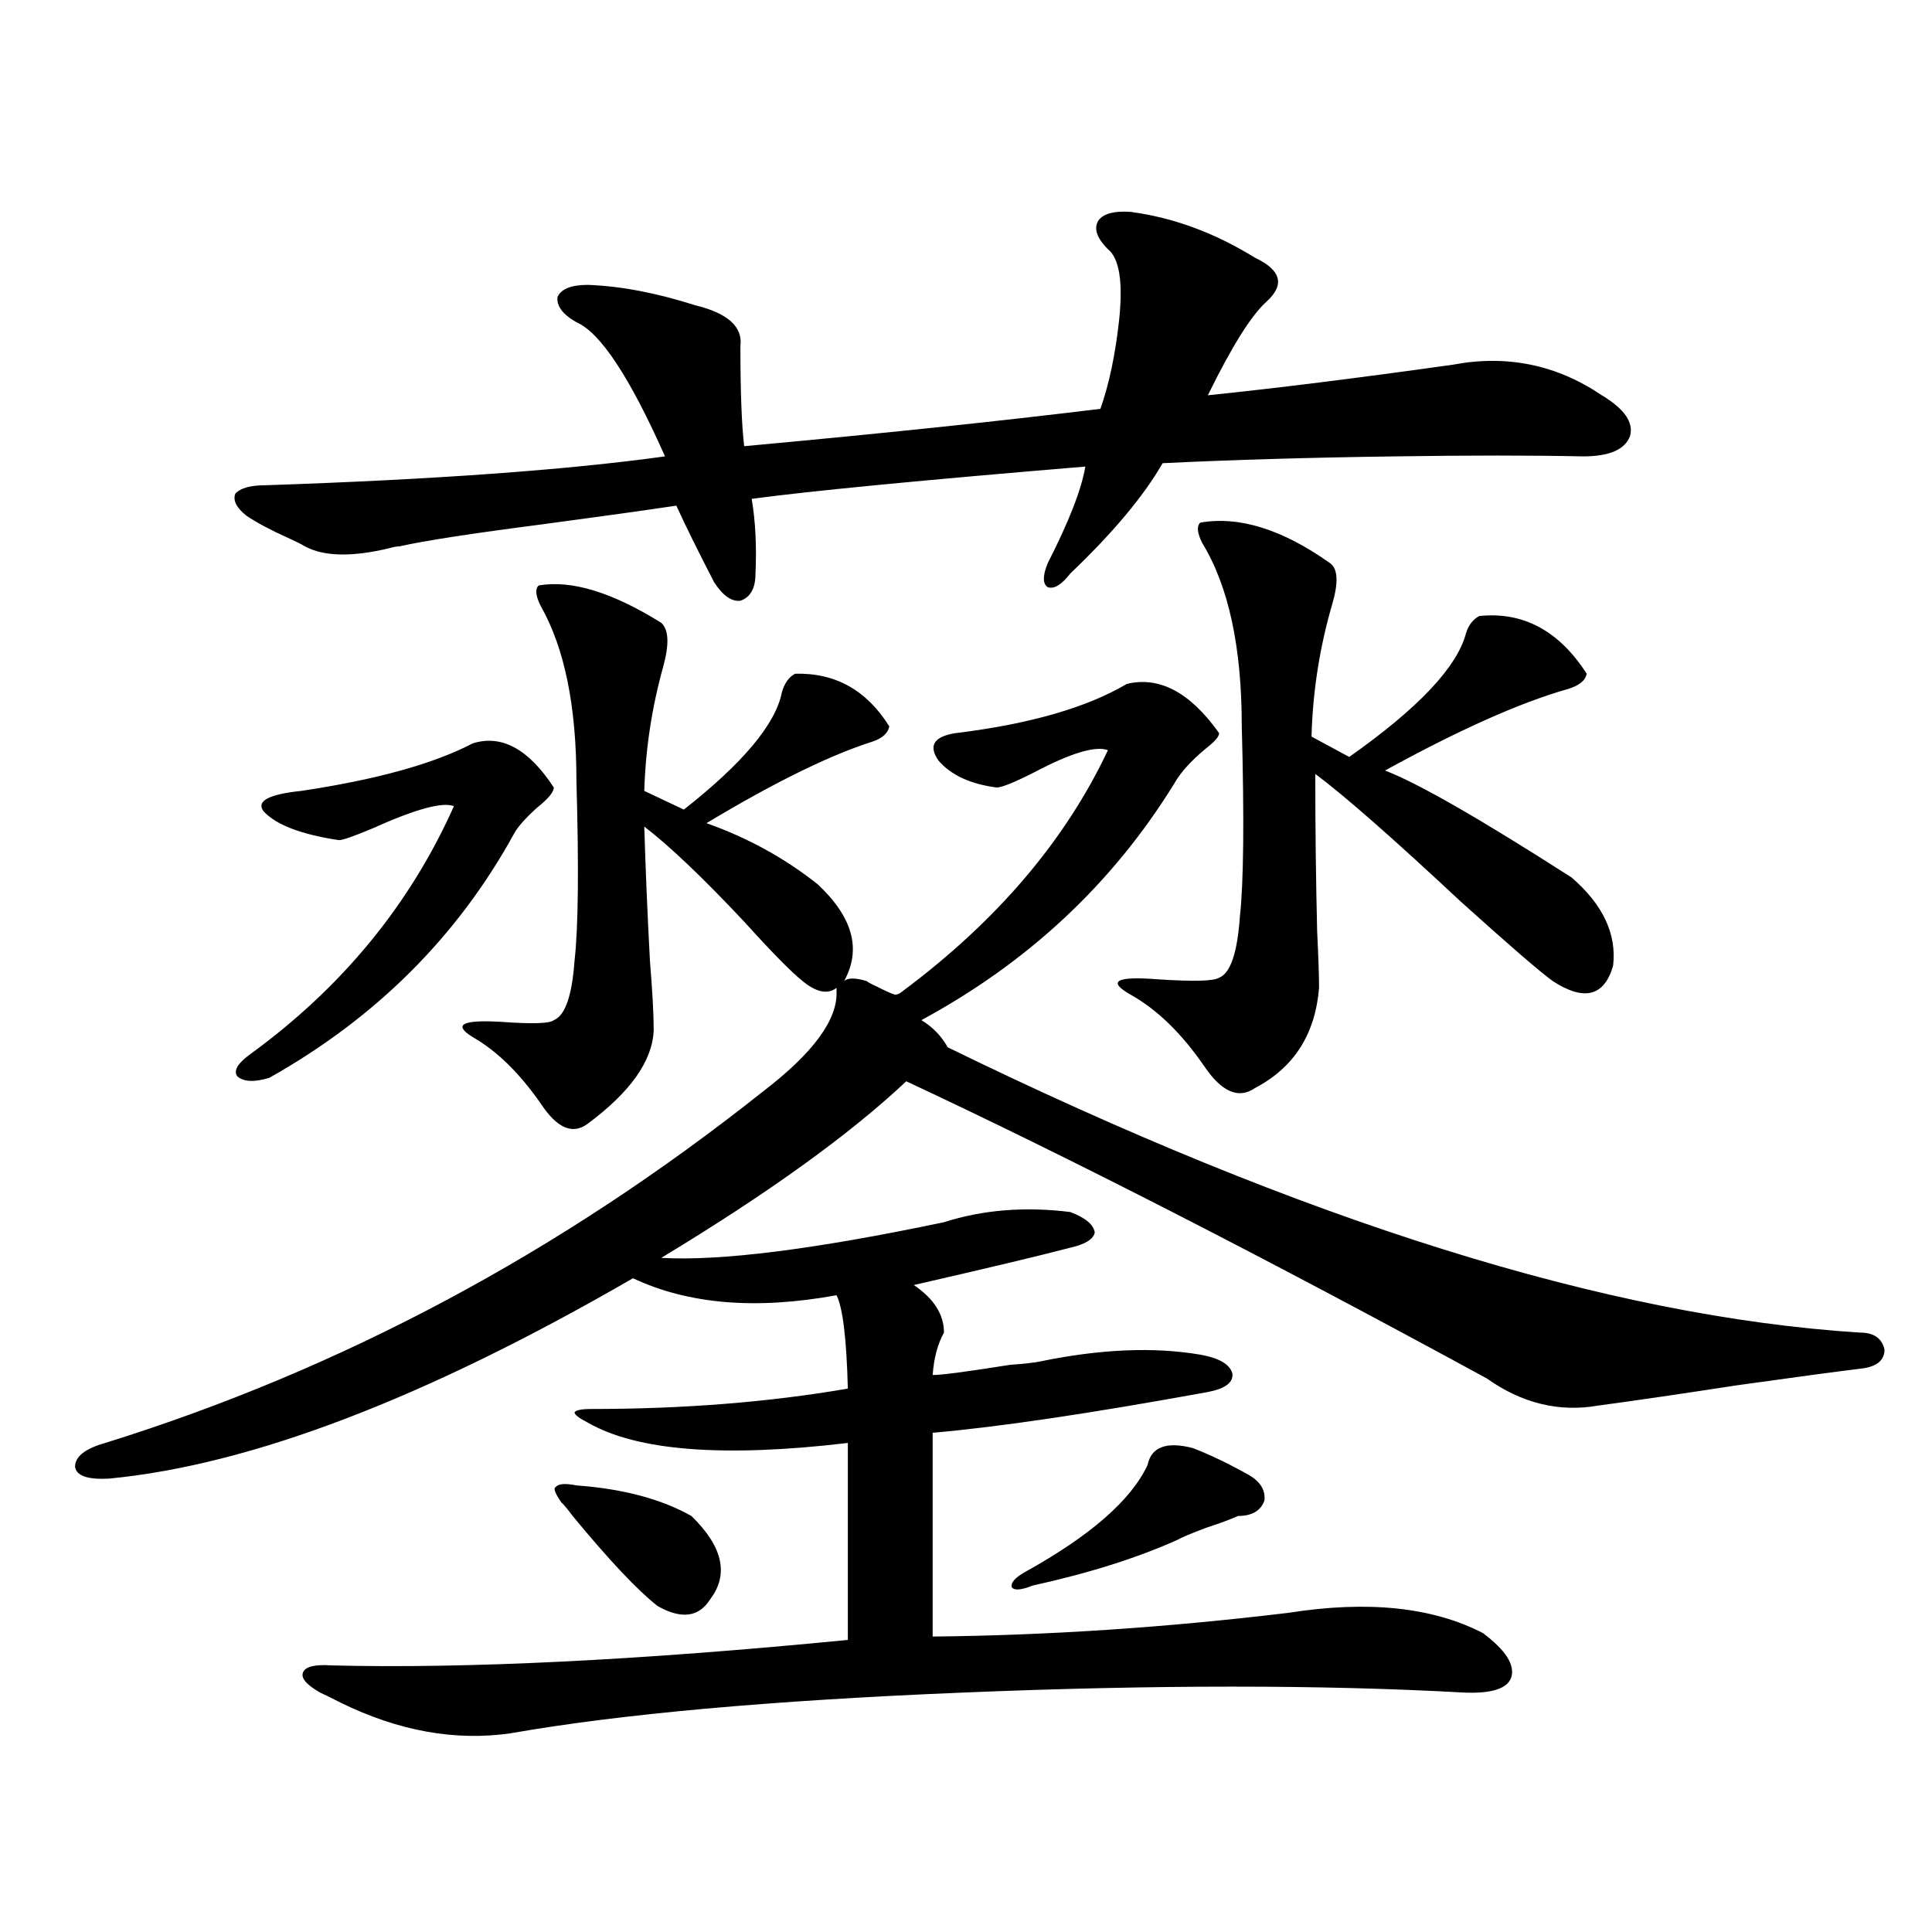
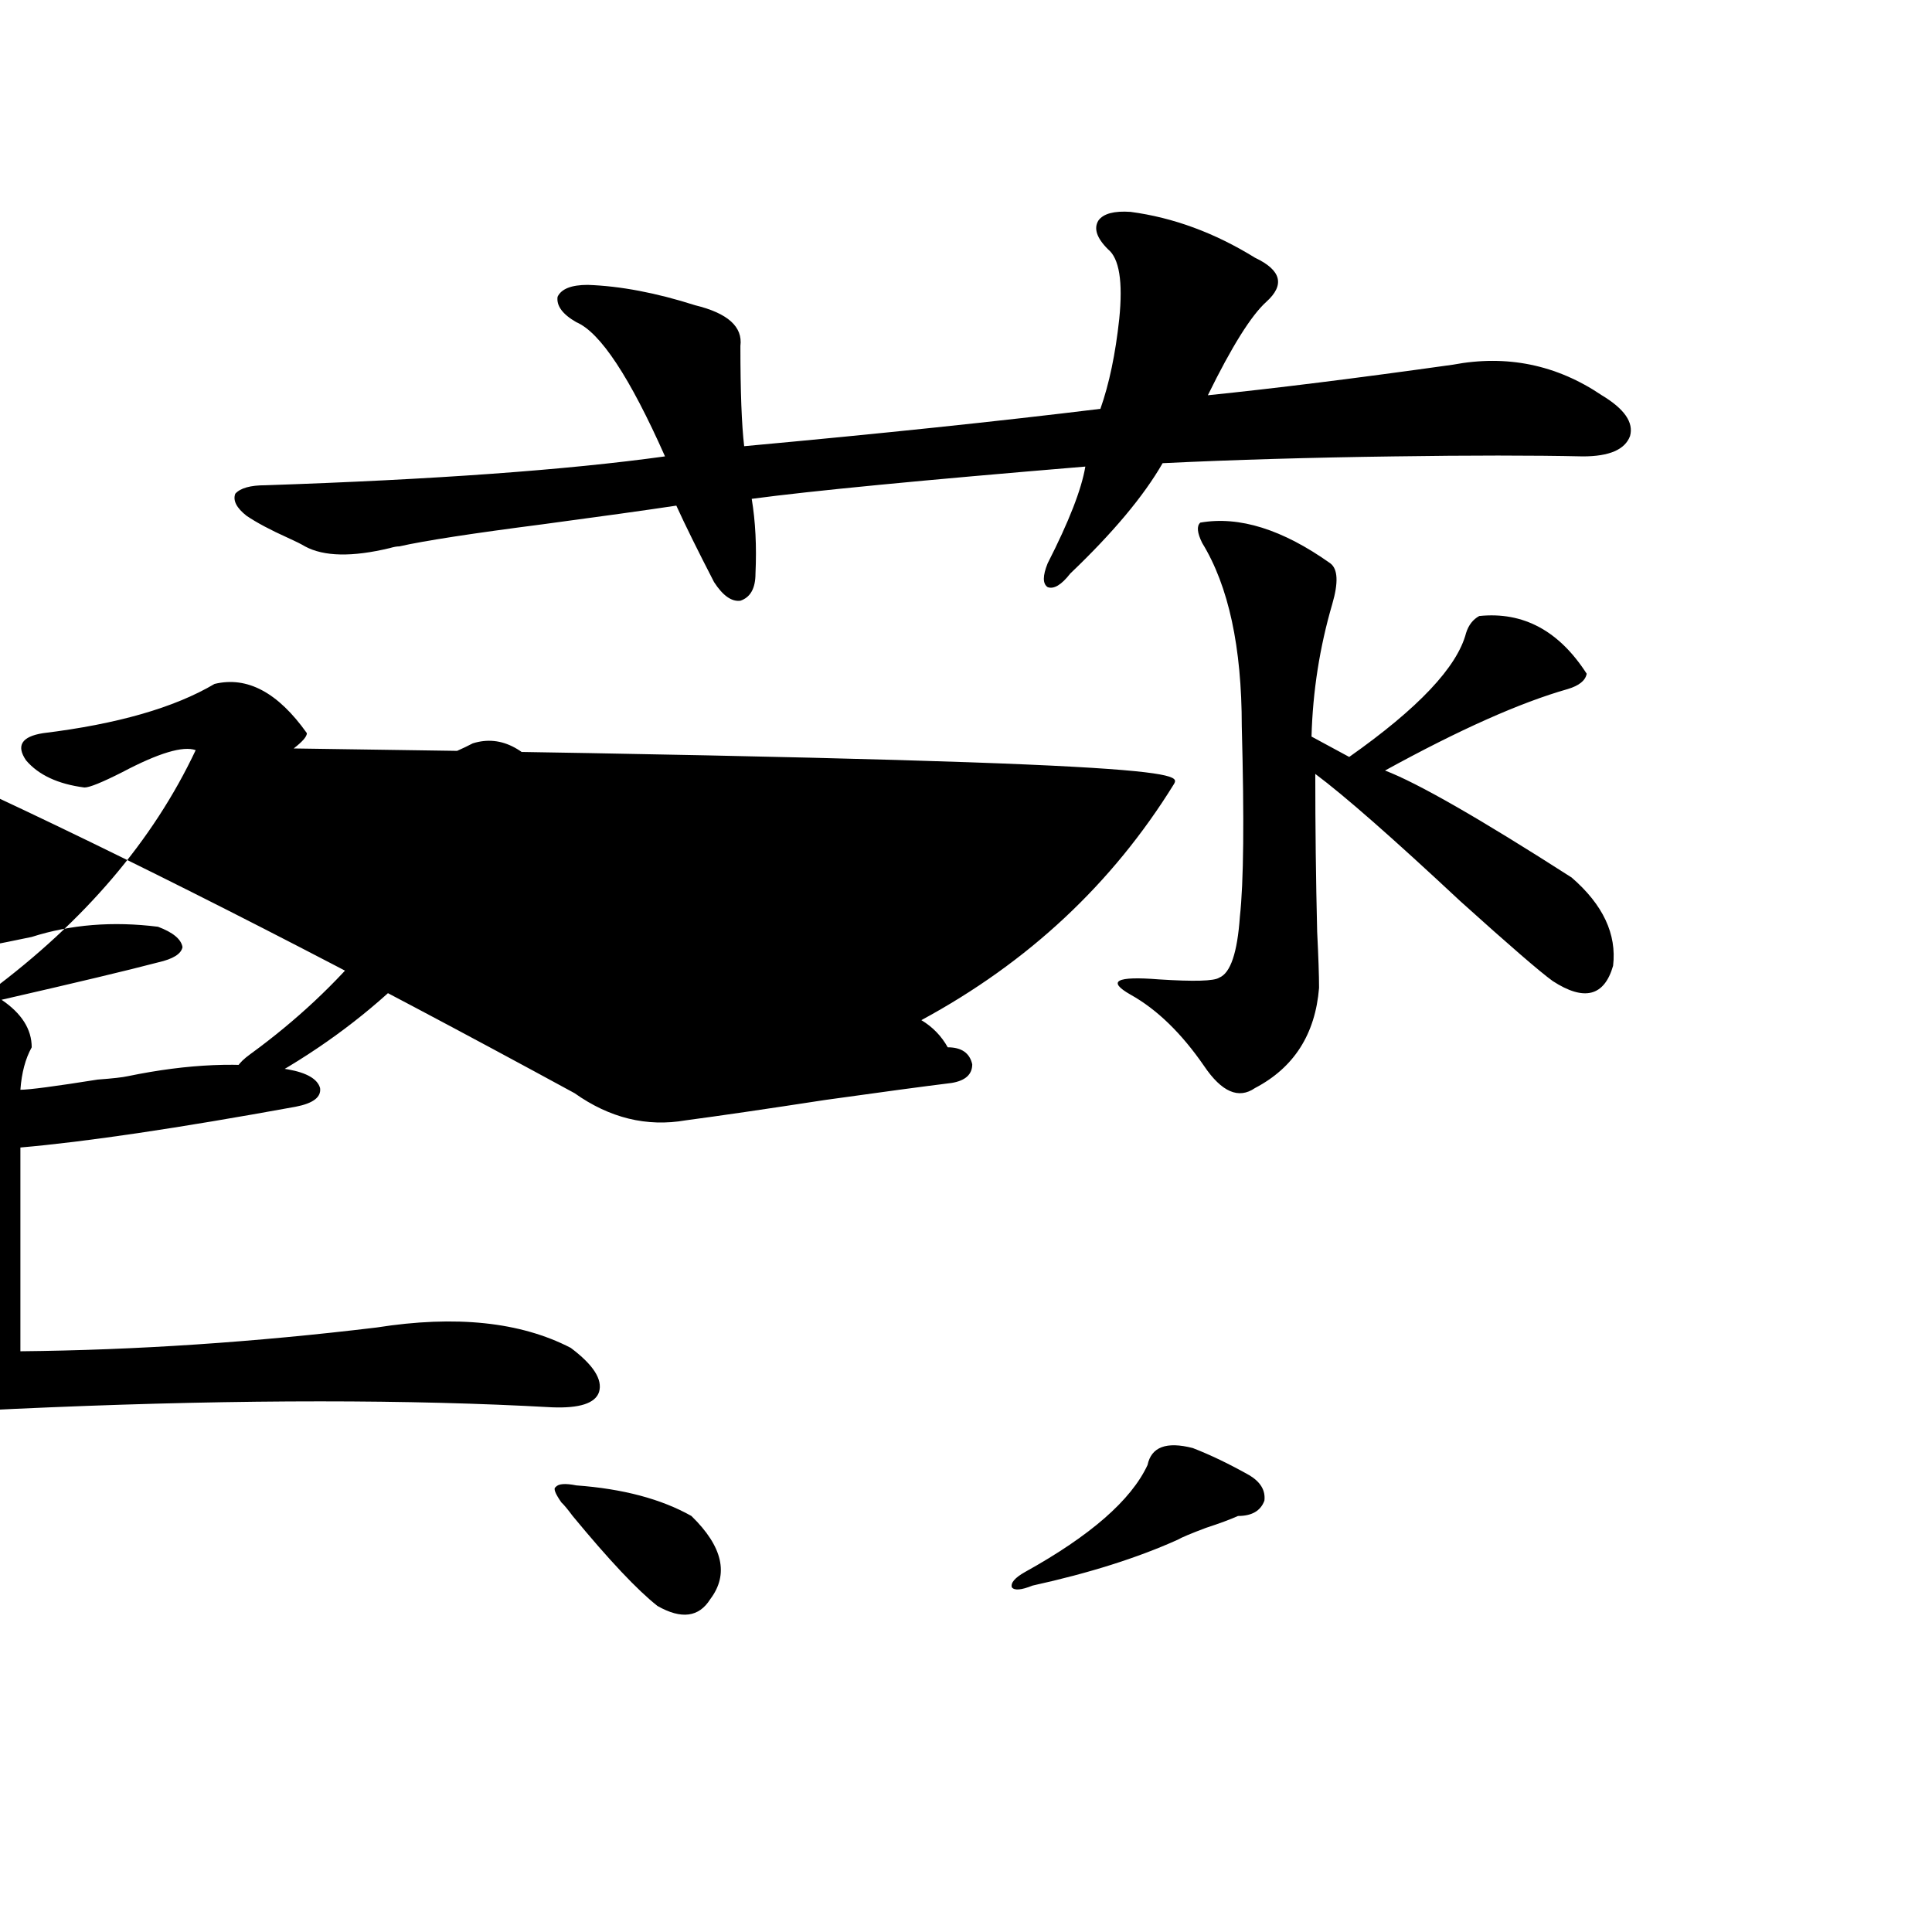
<svg xmlns="http://www.w3.org/2000/svg" version="1.1" id="图层_1" x="0px" y="0px" width="1000px" height="1000px" viewBox="0 0 1000 1000" enable-background="new 0 0 1000 1000" xml:space="preserve">
-   <path d="M607.619,405.856c-31.874,51.567-75.455,92.285-130.729,122.168c5.854,3.516,10.396,8.212,13.658,14.063  c184.706,90.239,342.096,139.458,472.184,147.656c7.149,0,11.372,2.939,12.683,8.789c0,5.273-3.582,8.501-10.731,9.668  c-14.313,1.758-36.097,4.697-65.364,8.789c-30.578,4.697-54.633,8.212-72.193,10.547c-20.167,3.516-39.358-1.167-57.56-14.063  c-115.119-62.691-215.284-113.956-300.48-153.809c-29.268,27.548-71.553,58.008-126.826,91.406  c30.563,1.758,79.343-4.395,146.338-18.457c20.152-6.441,41.95-8.198,65.364-5.273c7.805,2.939,12.027,6.455,12.683,10.547  c-0.655,3.516-4.878,6.152-12.683,7.91c-15.609,4.106-42.605,10.547-80.974,19.336c10.396,7.031,15.609,15.244,15.609,24.609  c-3.262,5.864-5.213,13.184-5.854,21.973c4.543,0,17.881-1.758,39.999-5.273c7.805-0.577,13.003-1.167,15.609-1.758  c31.219-6.441,58.855-7.608,82.925-3.516c9.756,1.758,15.274,4.985,16.585,9.668c0.641,4.697-3.582,7.91-12.683,9.668  c-61.142,11.137-108.625,18.169-142.436,21.094v105.469c59.831-0.591,121.293-4.697,184.386-12.305  c40.975-6.441,74.465-2.925,100.485,10.547c11.707,8.789,16.585,16.397,14.634,22.852c-1.951,5.85-10.091,8.487-24.39,7.91  c-73.504-4.106-159.996-4.106-259.506,0c-99.51,4.092-177.557,11.124-234.141,21.094c-28.627,4.092-57.895-1.181-87.803-15.82  c-4.558-2.348-8.14-4.106-10.731-5.273c-7.164-4.106-10.091-7.622-8.78-10.547c1.296-2.939,6.174-4.106,14.634-3.516  c70.242,1.758,159.341-2.637,267.311-13.184V746.871c-64.389,7.622-109.266,4.106-134.631-10.547  c-4.558-2.334-6.829-4.092-6.829-5.273c0.641-1.167,3.567-1.758,8.78-1.758c47.469,0,91.705-3.516,132.68-10.547  c-0.655-25.777-2.606-41.885-5.854-48.34c-41.63,7.622-76.751,4.697-105.363-8.789c-107.314,62.114-197.724,96.68-271.213,103.711  c-11.066,0.591-16.92-1.456-17.561-6.152c0-5.273,5.198-9.366,15.609-12.305c122.269-38.081,235.757-98.726,340.479-181.934  c26.006-19.913,38.688-37.202,38.048-51.855v-1.758c-4.558,3.516-10.411,2.348-17.561-3.516  c-5.854-4.683-15.944-14.941-30.243-30.762c-21.463-22.852-38.703-39.249-51.706-49.219c0.641,21.684,1.616,44.824,2.927,69.434  c1.296,15.82,1.951,27.837,1.951,36.035c-0.655,15.82-12.042,31.943-34.146,48.34c-7.805,5.864-15.944,2.348-24.39-10.547  c-11.066-15.82-22.773-27.246-35.121-34.277c-10.411-6.441-5.533-9.077,14.634-7.91c16.25,1.181,25.365,0.879,27.316-0.879  c5.854-2.334,9.421-12.593,10.731-30.762c1.951-16.988,2.271-48.038,0.976-93.164c0-38.672-6.188-68.843-18.536-90.527  c-2.606-5.273-2.927-8.789-0.976-10.547c16.905-2.925,38.048,3.516,63.413,19.336c3.902,3.516,4.223,11.137,0.976,22.852  c-5.854,21.094-9.115,42.49-9.756,64.16l20.487,9.668c30.563-24.019,47.469-44.234,50.73-60.645c1.296-4.683,3.567-7.91,6.829-9.668  c20.808-0.577,37.072,8.501,48.779,27.246c-0.655,3.516-3.582,6.152-8.78,7.91c-22.118,7.031-50.73,21.094-85.852,42.188  c21.463,7.622,40.64,18.169,57.56,31.641c18.201,17.001,22.759,33.701,13.658,50.098c1.951-1.758,5.854-1.758,11.707,0  c0.641,0.591,2.271,1.469,4.878,2.637c4.543,2.348,7.805,3.818,9.756,4.395c1.296,0,2.592-0.577,3.902-1.758  c48.779-36.323,84.221-77.92,106.339-124.805c-6.509-2.334-19.191,1.469-38.048,11.426c-10.411,5.273-16.92,7.91-19.512,7.91  c-13.658-1.758-23.749-6.441-30.243-14.063c-5.213-7.608-2.286-12.305,8.78-14.063c38.368-4.683,67.956-13.184,88.778-25.488  c16.905-4.092,32.835,4.395,47.804,25.488c0,1.758-2.286,4.395-6.829,7.91C616.399,393.853,610.866,400.006,607.619,405.856z   M585.181,109.664c22.104,2.939,43.566,10.849,64.389,23.73c13.658,6.455,15.609,14.063,5.854,22.852  c-7.805,7.031-17.896,23.154-30.243,48.34c34.466-3.516,76.736-8.789,126.826-15.82c27.957-5.273,53.657,0,77.071,15.82  c11.707,7.031,16.585,14.063,14.634,21.094c-2.606,7.031-10.731,10.547-24.39,10.547c-26.021-0.577-58.535-0.577-97.559,0  c-43.581,0.591-83.58,1.758-119.997,3.516c-9.756,17.001-25.7,36.035-47.804,57.129c-4.558,5.864-8.46,8.212-11.707,7.031  c-2.606-1.758-2.606-5.85,0-12.305c11.052-21.67,17.561-38.37,19.512-50.098c-84.556,7.031-142.115,12.607-172.679,16.699  c1.951,11.728,2.592,24.609,1.951,38.672c0,7.622-2.606,12.305-7.805,14.063c-4.558,0.591-9.115-2.637-13.658-9.668  c-8.46-16.397-14.969-29.581-19.512-39.551c-15.609,2.348-38.703,5.576-69.267,9.668c-36.432,4.697-61.142,8.501-74.145,11.426  c-1.311,0-2.927,0.302-4.878,0.879c-19.512,4.697-34.146,4.395-43.901-0.879c-1.951-1.167-4.878-2.637-8.78-4.395  c-9.115-4.092-16.265-7.91-21.463-11.426c-5.213-4.092-7.164-7.91-5.854-11.426c2.592-2.925,7.805-4.395,15.609-4.395  c87.147-2.925,156.094-7.91,206.824-14.941c-18.216-41.006-33.505-64.16-45.853-69.434c-7.164-4.092-10.411-8.487-9.756-13.184  c1.951-4.092,7.149-6.152,15.609-6.152c16.905,0.591,35.441,4.106,55.608,10.547c16.905,4.106,24.71,11.137,23.414,21.094  c0,23.442,0.641,40.732,1.951,51.855c70.242-6.441,131.704-12.881,184.386-19.336c4.543-12.881,7.805-28.413,9.756-46.582  c1.951-19.336,0-31.338-5.854-36.035c-5.854-5.85-7.484-10.835-4.878-14.941C571.188,110.543,576.721,109.088,585.181,109.664z   M266.164,431.344c-29.268,53.325-71.553,95.512-126.826,126.563c-7.805,2.348-13.338,2.06-16.585-0.879  c-1.951-2.925,0.32-6.729,6.829-11.426c47.469-34.566,82.59-77.344,105.363-128.32c-5.854-2.334-19.847,1.469-41.95,11.426  c-9.756,4.106-15.609,6.152-17.561,6.152c-19.512-2.925-32.529-7.91-39.023-14.941c-3.902-5.273,2.592-8.789,19.512-10.547  c39.023-5.85,68.611-14.063,88.778-24.609c14.954-4.683,28.933,2.939,41.95,22.852c0,2.348-2.927,5.864-8.78,10.547  C272.018,423.434,268.115,427.828,266.164,431.344z M298.358,768.844c24.055,1.758,43.901,7.031,59.511,15.82  c16.25,15.82,19.512,30.185,9.756,43.066c-5.854,9.366-14.969,10.547-27.316,3.516c-10.411-8.198-25.045-23.73-43.901-46.582  c-2.606-3.516-4.558-5.85-5.854-7.031c-3.262-4.683-4.237-7.32-2.927-7.91C288.923,767.965,292.505,767.677,298.358,768.844z   M617.375,749.508c9.101,3.516,18.856,8.212,29.268,14.063c5.854,3.516,8.445,7.91,7.805,13.184  c-1.951,5.273-6.509,7.91-13.658,7.91c-3.902,1.758-9.436,3.818-16.585,6.152c-7.805,2.939-12.683,4.985-14.634,6.152  c-20.822,9.38-45.853,17.29-75.12,23.73c-5.854,2.348-9.436,2.637-10.731,0.879c-0.655-2.334,1.616-4.971,6.829-7.91  c33.811-18.745,54.953-37.202,63.413-55.371C595.912,748.931,603.717,745.992,617.375,749.508z M621.277,270.504  c20.152-3.516,42.591,3.516,67.315,21.094c3.902,2.939,4.223,9.97,0.976,21.094c-6.509,22.275-10.091,45.126-10.731,68.555  l19.512,10.547c35.762-25.186,55.929-46.582,60.486-64.16c1.296-4.092,3.567-7.031,6.829-8.789  c22.759-2.334,41.295,7.622,55.608,29.883c-0.655,3.516-3.902,6.152-9.756,7.91c-24.725,7.031-56.264,21.094-94.632,42.188  c16.905,6.455,49.1,24.912,96.583,55.371c16.25,14.063,23.414,29.306,21.463,45.703c-4.558,15.82-14.969,18.457-31.219,7.91  c-6.509-4.683-22.438-18.457-47.804-41.309c-35.121-32.808-60.166-54.781-75.12-65.918c0,27.548,0.32,54.794,0.976,81.738  c0.641,12.895,0.976,22.563,0.976,29.004c-1.951,24.033-13.018,41.309-33.17,51.855c-8.46,5.864-17.24,2.06-26.341-11.426  c-11.707-16.988-24.39-29.292-38.048-36.914c-12.362-7.031-7.484-9.668,14.634-7.91c18.201,1.181,28.612,0.879,31.219-0.879  c5.854-2.334,9.421-12.881,10.731-31.641c1.951-17.578,2.271-50.386,0.976-98.438c0-41.006-6.829-72.647-20.487-94.922  C619.646,275.778,619.326,272.262,621.277,270.504z" />
+   <path d="M607.619,405.856c-31.874,51.567-75.455,92.285-130.729,122.168c5.854,3.516,10.396,8.212,13.658,14.063  c7.149,0,11.372,2.939,12.683,8.789c0,5.273-3.582,8.501-10.731,9.668  c-14.313,1.758-36.097,4.697-65.364,8.789c-30.578,4.697-54.633,8.212-72.193,10.547c-20.167,3.516-39.358-1.167-57.56-14.063  c-115.119-62.691-215.284-113.956-300.48-153.809c-29.268,27.548-71.553,58.008-126.826,91.406  c30.563,1.758,79.343-4.395,146.338-18.457c20.152-6.441,41.95-8.198,65.364-5.273c7.805,2.939,12.027,6.455,12.683,10.547  c-0.655,3.516-4.878,6.152-12.683,7.91c-15.609,4.106-42.605,10.547-80.974,19.336c10.396,7.031,15.609,15.244,15.609,24.609  c-3.262,5.864-5.213,13.184-5.854,21.973c4.543,0,17.881-1.758,39.999-5.273c7.805-0.577,13.003-1.167,15.609-1.758  c31.219-6.441,58.855-7.608,82.925-3.516c9.756,1.758,15.274,4.985,16.585,9.668c0.641,4.697-3.582,7.91-12.683,9.668  c-61.142,11.137-108.625,18.169-142.436,21.094v105.469c59.831-0.591,121.293-4.697,184.386-12.305  c40.975-6.441,74.465-2.925,100.485,10.547c11.707,8.789,16.585,16.397,14.634,22.852c-1.951,5.85-10.091,8.487-24.39,7.91  c-73.504-4.106-159.996-4.106-259.506,0c-99.51,4.092-177.557,11.124-234.141,21.094c-28.627,4.092-57.895-1.181-87.803-15.82  c-4.558-2.348-8.14-4.106-10.731-5.273c-7.164-4.106-10.091-7.622-8.78-10.547c1.296-2.939,6.174-4.106,14.634-3.516  c70.242,1.758,159.341-2.637,267.311-13.184V746.871c-64.389,7.622-109.266,4.106-134.631-10.547  c-4.558-2.334-6.829-4.092-6.829-5.273c0.641-1.167,3.567-1.758,8.78-1.758c47.469,0,91.705-3.516,132.68-10.547  c-0.655-25.777-2.606-41.885-5.854-48.34c-41.63,7.622-76.751,4.697-105.363-8.789c-107.314,62.114-197.724,96.68-271.213,103.711  c-11.066,0.591-16.92-1.456-17.561-6.152c0-5.273,5.198-9.366,15.609-12.305c122.269-38.081,235.757-98.726,340.479-181.934  c26.006-19.913,38.688-37.202,38.048-51.855v-1.758c-4.558,3.516-10.411,2.348-17.561-3.516  c-5.854-4.683-15.944-14.941-30.243-30.762c-21.463-22.852-38.703-39.249-51.706-49.219c0.641,21.684,1.616,44.824,2.927,69.434  c1.296,15.82,1.951,27.837,1.951,36.035c-0.655,15.82-12.042,31.943-34.146,48.34c-7.805,5.864-15.944,2.348-24.39-10.547  c-11.066-15.82-22.773-27.246-35.121-34.277c-10.411-6.441-5.533-9.077,14.634-7.91c16.25,1.181,25.365,0.879,27.316-0.879  c5.854-2.334,9.421-12.593,10.731-30.762c1.951-16.988,2.271-48.038,0.976-93.164c0-38.672-6.188-68.843-18.536-90.527  c-2.606-5.273-2.927-8.789-0.976-10.547c16.905-2.925,38.048,3.516,63.413,19.336c3.902,3.516,4.223,11.137,0.976,22.852  c-5.854,21.094-9.115,42.49-9.756,64.16l20.487,9.668c30.563-24.019,47.469-44.234,50.73-60.645c1.296-4.683,3.567-7.91,6.829-9.668  c20.808-0.577,37.072,8.501,48.779,27.246c-0.655,3.516-3.582,6.152-8.78,7.91c-22.118,7.031-50.73,21.094-85.852,42.188  c21.463,7.622,40.64,18.169,57.56,31.641c18.201,17.001,22.759,33.701,13.658,50.098c1.951-1.758,5.854-1.758,11.707,0  c0.641,0.591,2.271,1.469,4.878,2.637c4.543,2.348,7.805,3.818,9.756,4.395c1.296,0,2.592-0.577,3.902-1.758  c48.779-36.323,84.221-77.92,106.339-124.805c-6.509-2.334-19.191,1.469-38.048,11.426c-10.411,5.273-16.92,7.91-19.512,7.91  c-13.658-1.758-23.749-6.441-30.243-14.063c-5.213-7.608-2.286-12.305,8.78-14.063c38.368-4.683,67.956-13.184,88.778-25.488  c16.905-4.092,32.835,4.395,47.804,25.488c0,1.758-2.286,4.395-6.829,7.91C616.399,393.853,610.866,400.006,607.619,405.856z   M585.181,109.664c22.104,2.939,43.566,10.849,64.389,23.73c13.658,6.455,15.609,14.063,5.854,22.852  c-7.805,7.031-17.896,23.154-30.243,48.34c34.466-3.516,76.736-8.789,126.826-15.82c27.957-5.273,53.657,0,77.071,15.82  c11.707,7.031,16.585,14.063,14.634,21.094c-2.606,7.031-10.731,10.547-24.39,10.547c-26.021-0.577-58.535-0.577-97.559,0  c-43.581,0.591-83.58,1.758-119.997,3.516c-9.756,17.001-25.7,36.035-47.804,57.129c-4.558,5.864-8.46,8.212-11.707,7.031  c-2.606-1.758-2.606-5.85,0-12.305c11.052-21.67,17.561-38.37,19.512-50.098c-84.556,7.031-142.115,12.607-172.679,16.699  c1.951,11.728,2.592,24.609,1.951,38.672c0,7.622-2.606,12.305-7.805,14.063c-4.558,0.591-9.115-2.637-13.658-9.668  c-8.46-16.397-14.969-29.581-19.512-39.551c-15.609,2.348-38.703,5.576-69.267,9.668c-36.432,4.697-61.142,8.501-74.145,11.426  c-1.311,0-2.927,0.302-4.878,0.879c-19.512,4.697-34.146,4.395-43.901-0.879c-1.951-1.167-4.878-2.637-8.78-4.395  c-9.115-4.092-16.265-7.91-21.463-11.426c-5.213-4.092-7.164-7.91-5.854-11.426c2.592-2.925,7.805-4.395,15.609-4.395  c87.147-2.925,156.094-7.91,206.824-14.941c-18.216-41.006-33.505-64.16-45.853-69.434c-7.164-4.092-10.411-8.487-9.756-13.184  c1.951-4.092,7.149-6.152,15.609-6.152c16.905,0.591,35.441,4.106,55.608,10.547c16.905,4.106,24.71,11.137,23.414,21.094  c0,23.442,0.641,40.732,1.951,51.855c70.242-6.441,131.704-12.881,184.386-19.336c4.543-12.881,7.805-28.413,9.756-46.582  c1.951-19.336,0-31.338-5.854-36.035c-5.854-5.85-7.484-10.835-4.878-14.941C571.188,110.543,576.721,109.088,585.181,109.664z   M266.164,431.344c-29.268,53.325-71.553,95.512-126.826,126.563c-7.805,2.348-13.338,2.06-16.585-0.879  c-1.951-2.925,0.32-6.729,6.829-11.426c47.469-34.566,82.59-77.344,105.363-128.32c-5.854-2.334-19.847,1.469-41.95,11.426  c-9.756,4.106-15.609,6.152-17.561,6.152c-19.512-2.925-32.529-7.91-39.023-14.941c-3.902-5.273,2.592-8.789,19.512-10.547  c39.023-5.85,68.611-14.063,88.778-24.609c14.954-4.683,28.933,2.939,41.95,22.852c0,2.348-2.927,5.864-8.78,10.547  C272.018,423.434,268.115,427.828,266.164,431.344z M298.358,768.844c24.055,1.758,43.901,7.031,59.511,15.82  c16.25,15.82,19.512,30.185,9.756,43.066c-5.854,9.366-14.969,10.547-27.316,3.516c-10.411-8.198-25.045-23.73-43.901-46.582  c-2.606-3.516-4.558-5.85-5.854-7.031c-3.262-4.683-4.237-7.32-2.927-7.91C288.923,767.965,292.505,767.677,298.358,768.844z   M617.375,749.508c9.101,3.516,18.856,8.212,29.268,14.063c5.854,3.516,8.445,7.91,7.805,13.184  c-1.951,5.273-6.509,7.91-13.658,7.91c-3.902,1.758-9.436,3.818-16.585,6.152c-7.805,2.939-12.683,4.985-14.634,6.152  c-20.822,9.38-45.853,17.29-75.12,23.73c-5.854,2.348-9.436,2.637-10.731,0.879c-0.655-2.334,1.616-4.971,6.829-7.91  c33.811-18.745,54.953-37.202,63.413-55.371C595.912,748.931,603.717,745.992,617.375,749.508z M621.277,270.504  c20.152-3.516,42.591,3.516,67.315,21.094c3.902,2.939,4.223,9.97,0.976,21.094c-6.509,22.275-10.091,45.126-10.731,68.555  l19.512,10.547c35.762-25.186,55.929-46.582,60.486-64.16c1.296-4.092,3.567-7.031,6.829-8.789  c22.759-2.334,41.295,7.622,55.608,29.883c-0.655,3.516-3.902,6.152-9.756,7.91c-24.725,7.031-56.264,21.094-94.632,42.188  c16.905,6.455,49.1,24.912,96.583,55.371c16.25,14.063,23.414,29.306,21.463,45.703c-4.558,15.82-14.969,18.457-31.219,7.91  c-6.509-4.683-22.438-18.457-47.804-41.309c-35.121-32.808-60.166-54.781-75.12-65.918c0,27.548,0.32,54.794,0.976,81.738  c0.641,12.895,0.976,22.563,0.976,29.004c-1.951,24.033-13.018,41.309-33.17,51.855c-8.46,5.864-17.24,2.06-26.341-11.426  c-11.707-16.988-24.39-29.292-38.048-36.914c-12.362-7.031-7.484-9.668,14.634-7.91c18.201,1.181,28.612,0.879,31.219-0.879  c5.854-2.334,9.421-12.881,10.731-31.641c1.951-17.578,2.271-50.386,0.976-98.438c0-41.006-6.829-72.647-20.487-94.922  C619.646,275.778,619.326,272.262,621.277,270.504z" />
</svg>